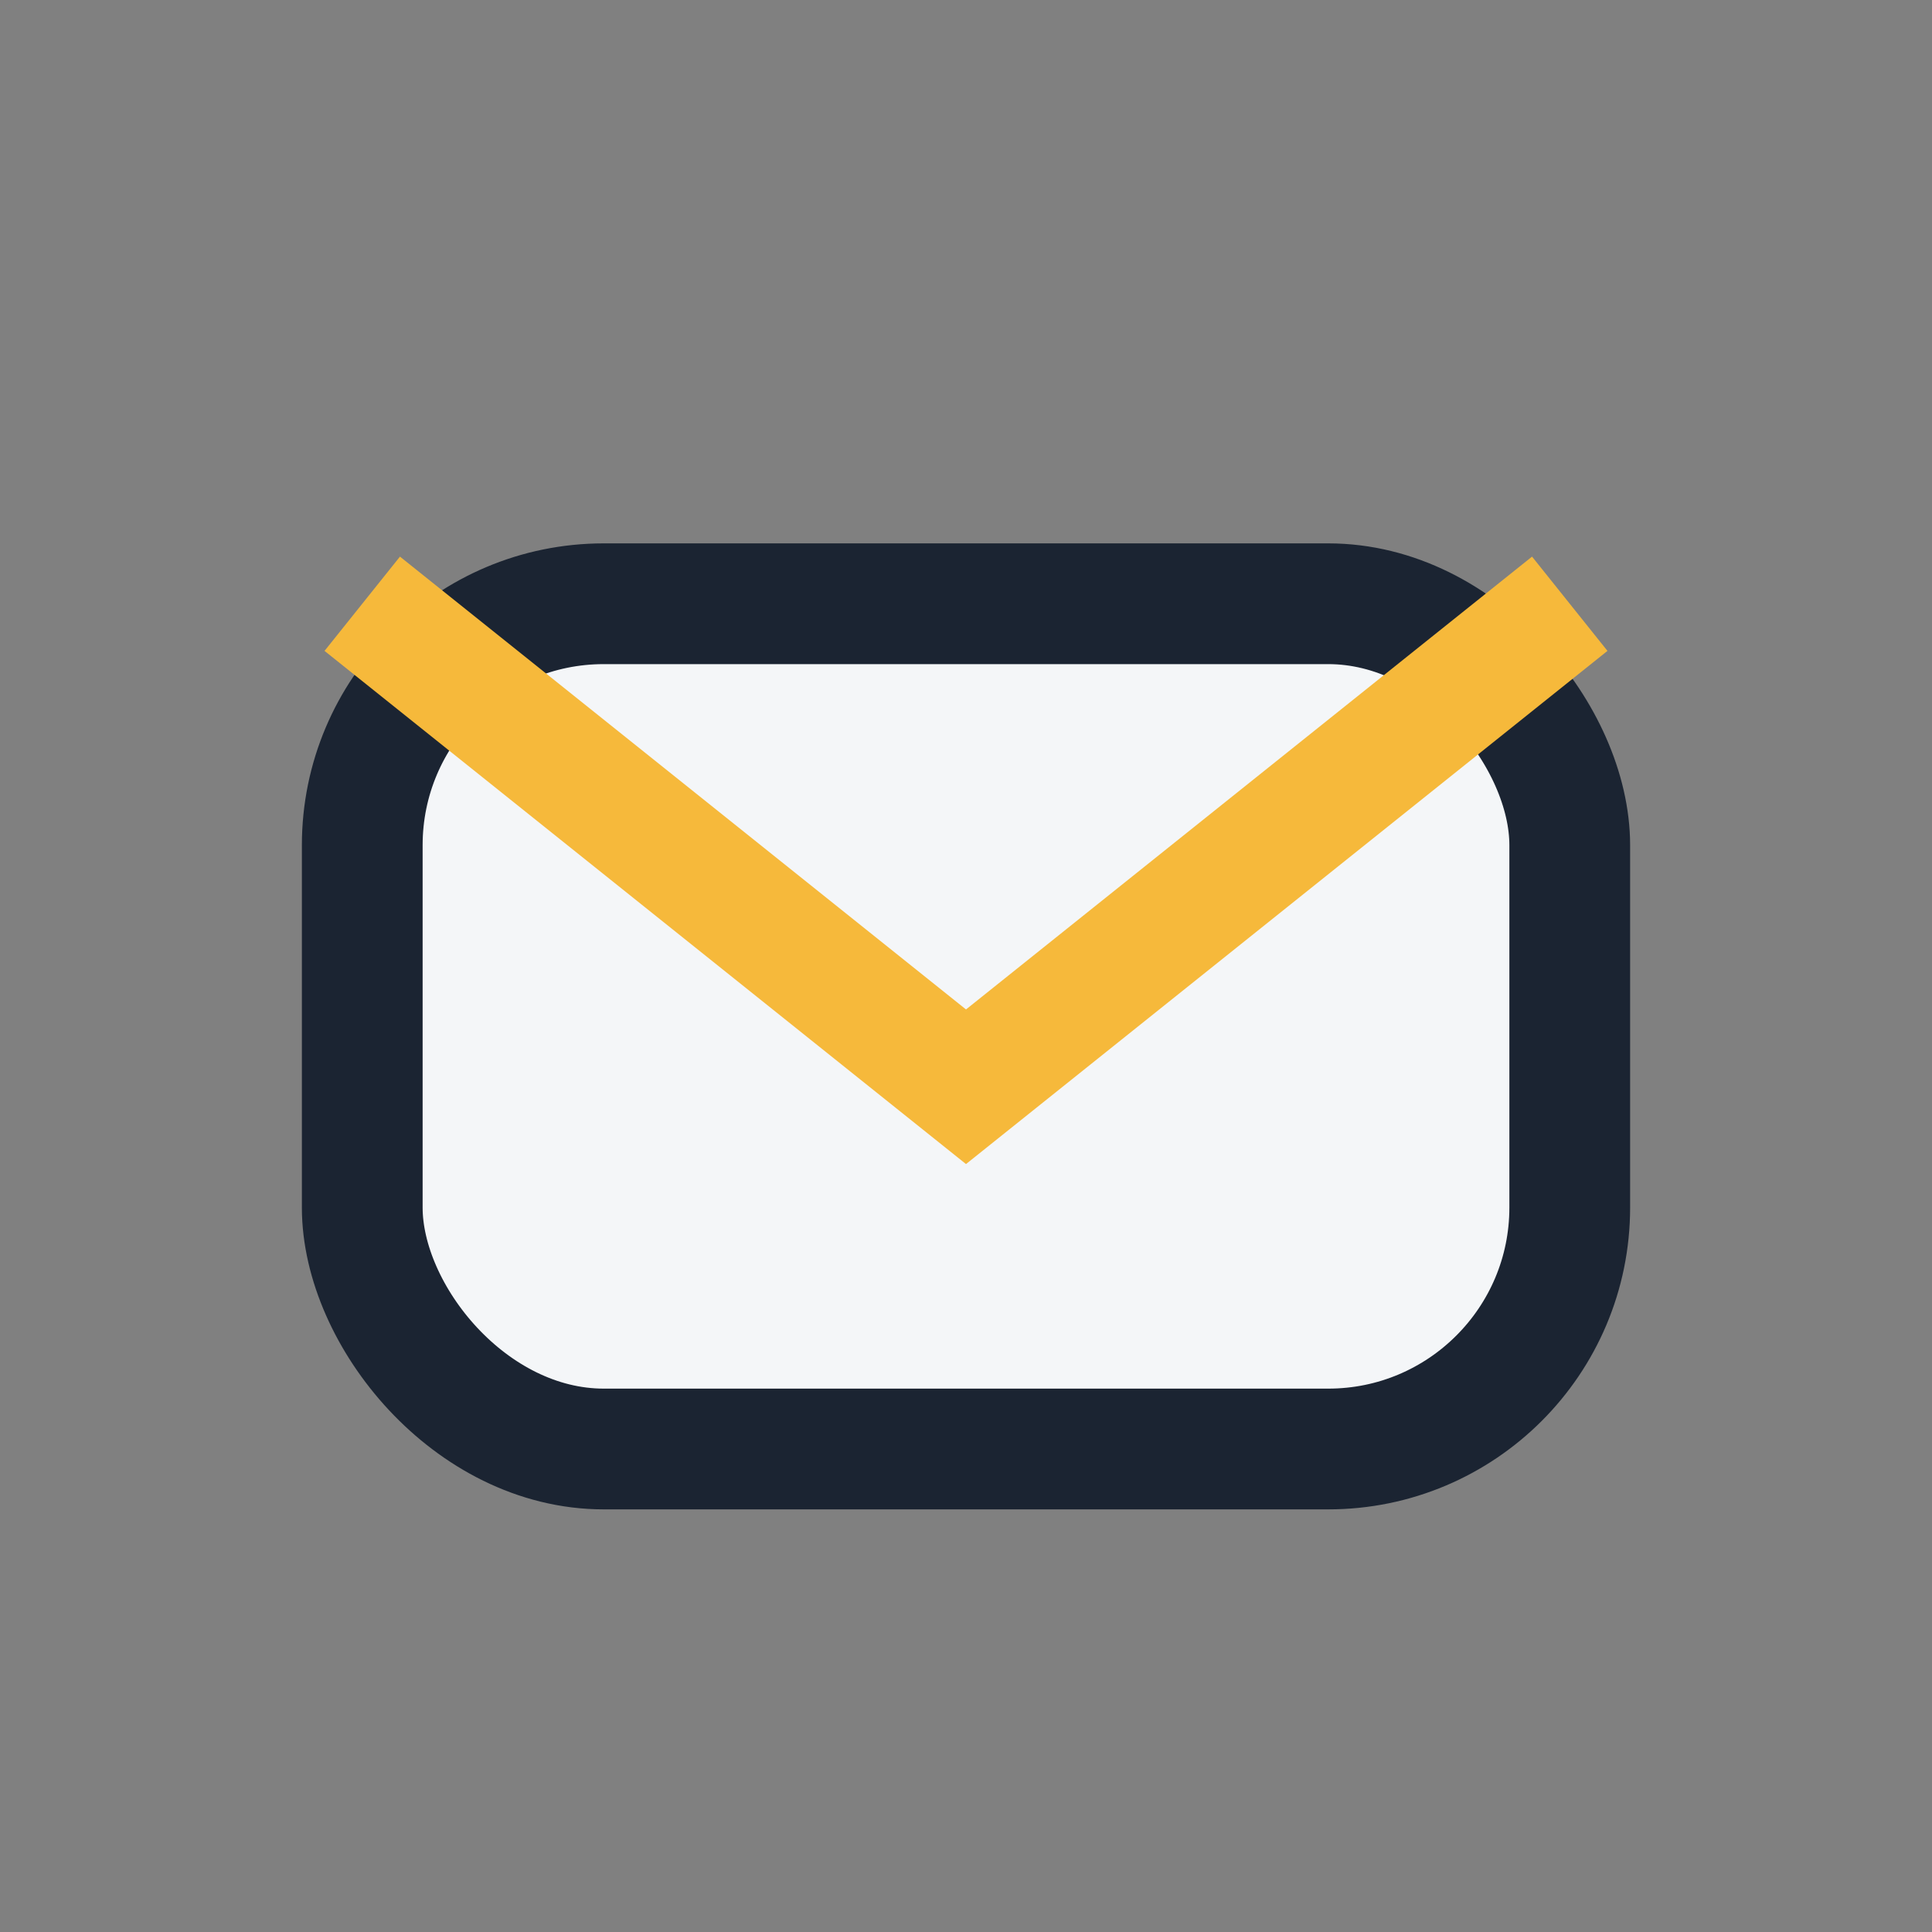
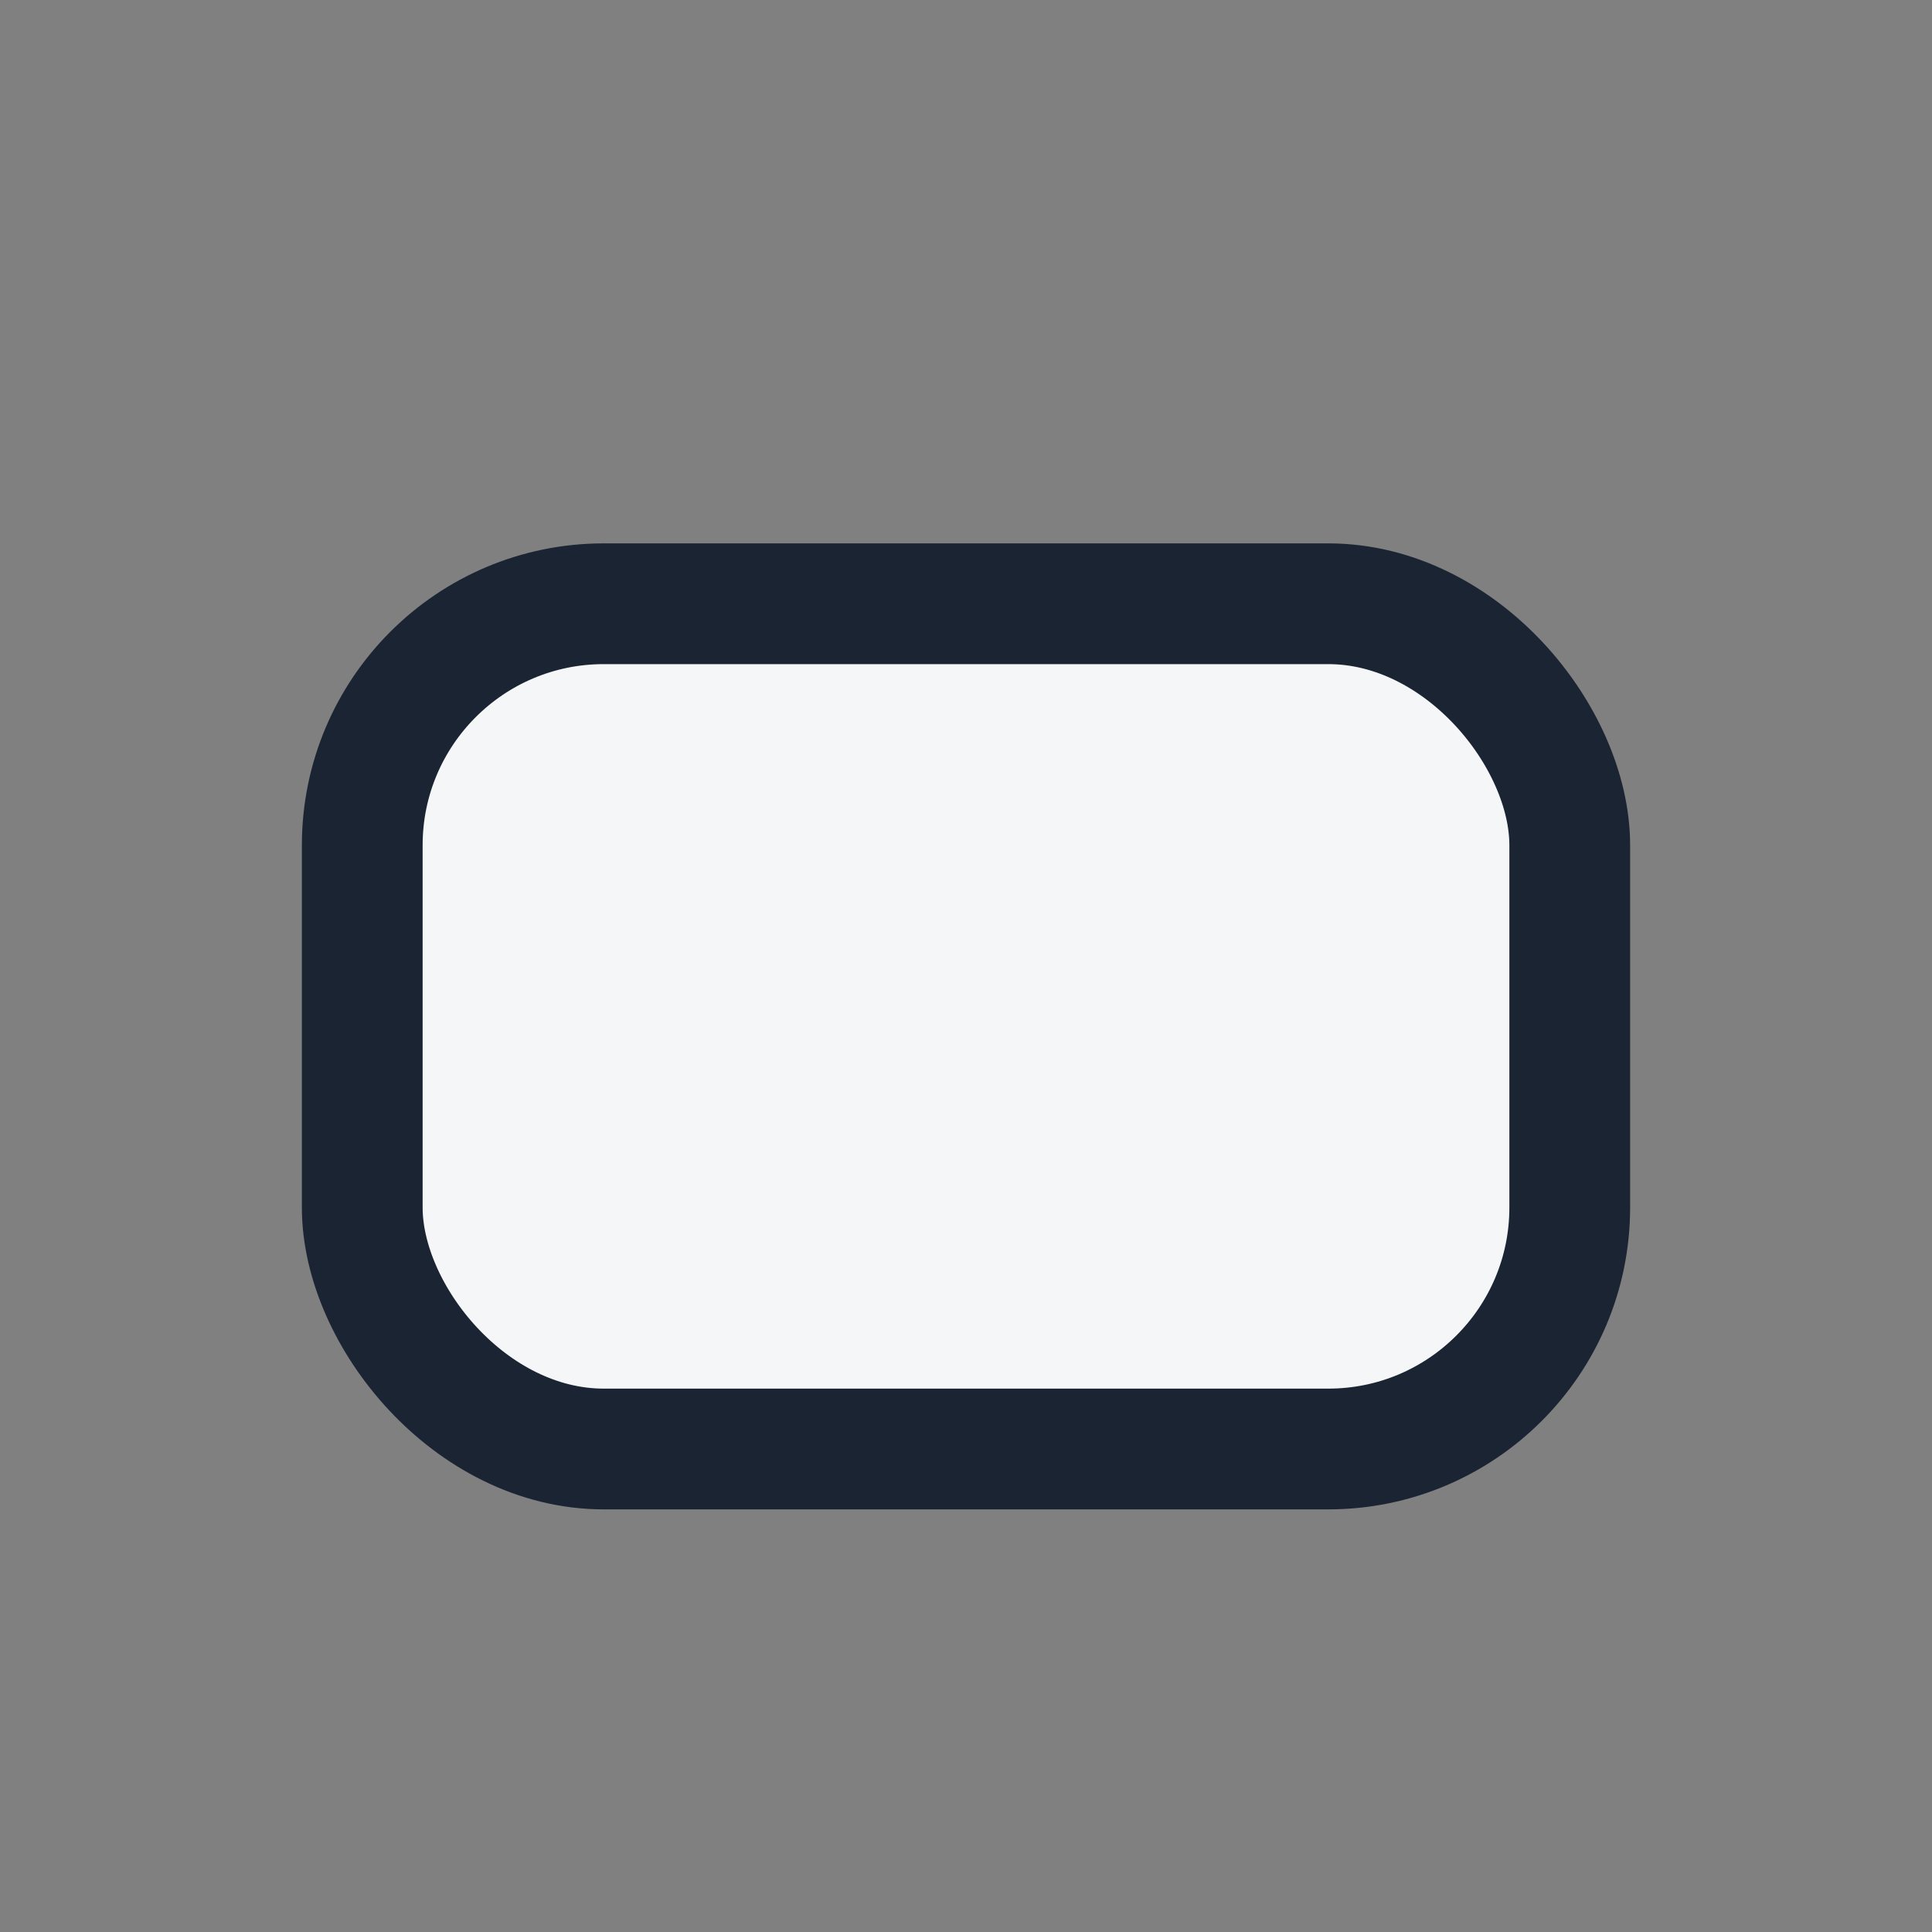
<svg xmlns="http://www.w3.org/2000/svg" width="32" height="32" viewBox="0 0 32 32">
  <rect x="0" y="0" width="32" height="32" fill="#808080" stroke="none" />
  <rect x="6" y="10" width="20" height="14" rx="4" fill="#F4F6F8" stroke="#1B2432" stroke-width="2" />
-   <path d="M6 10l10 8 10-8" fill="none" stroke="#F6B93B" stroke-width="2" />
</svg>